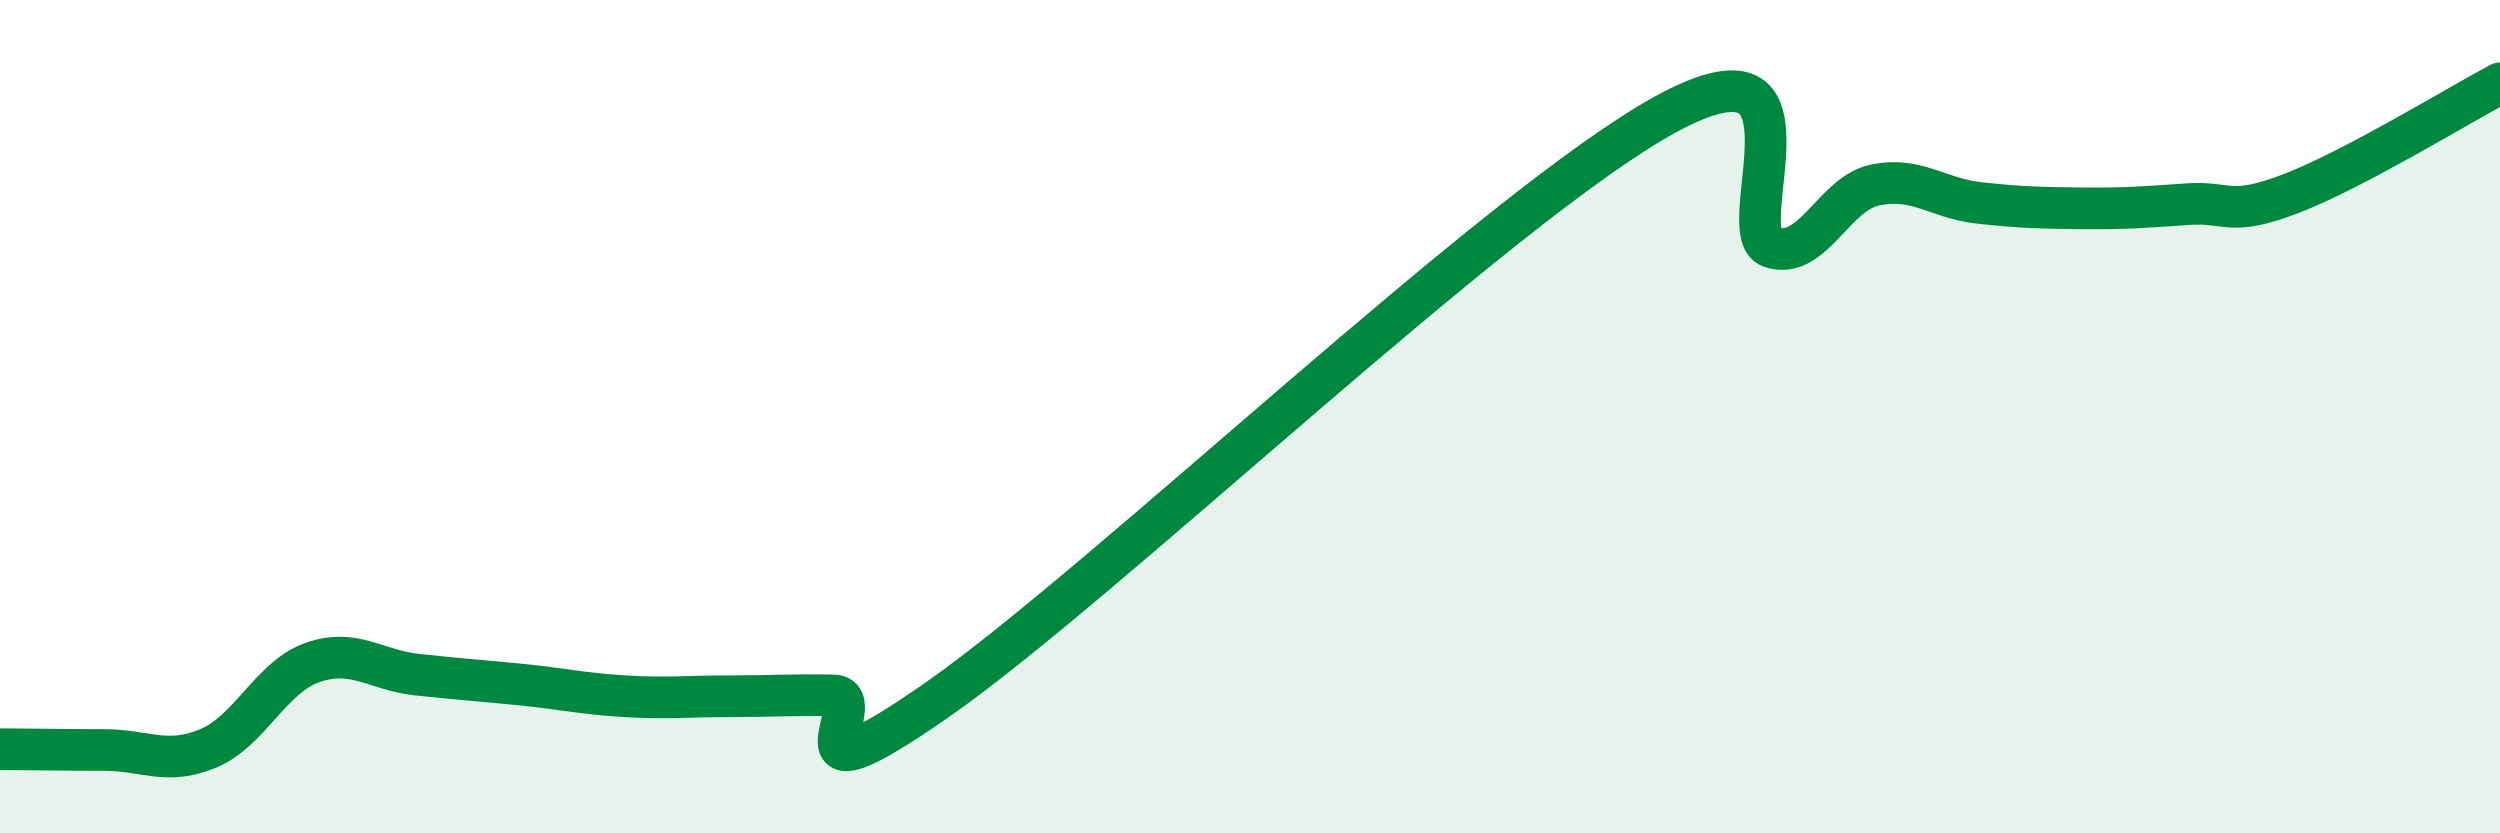
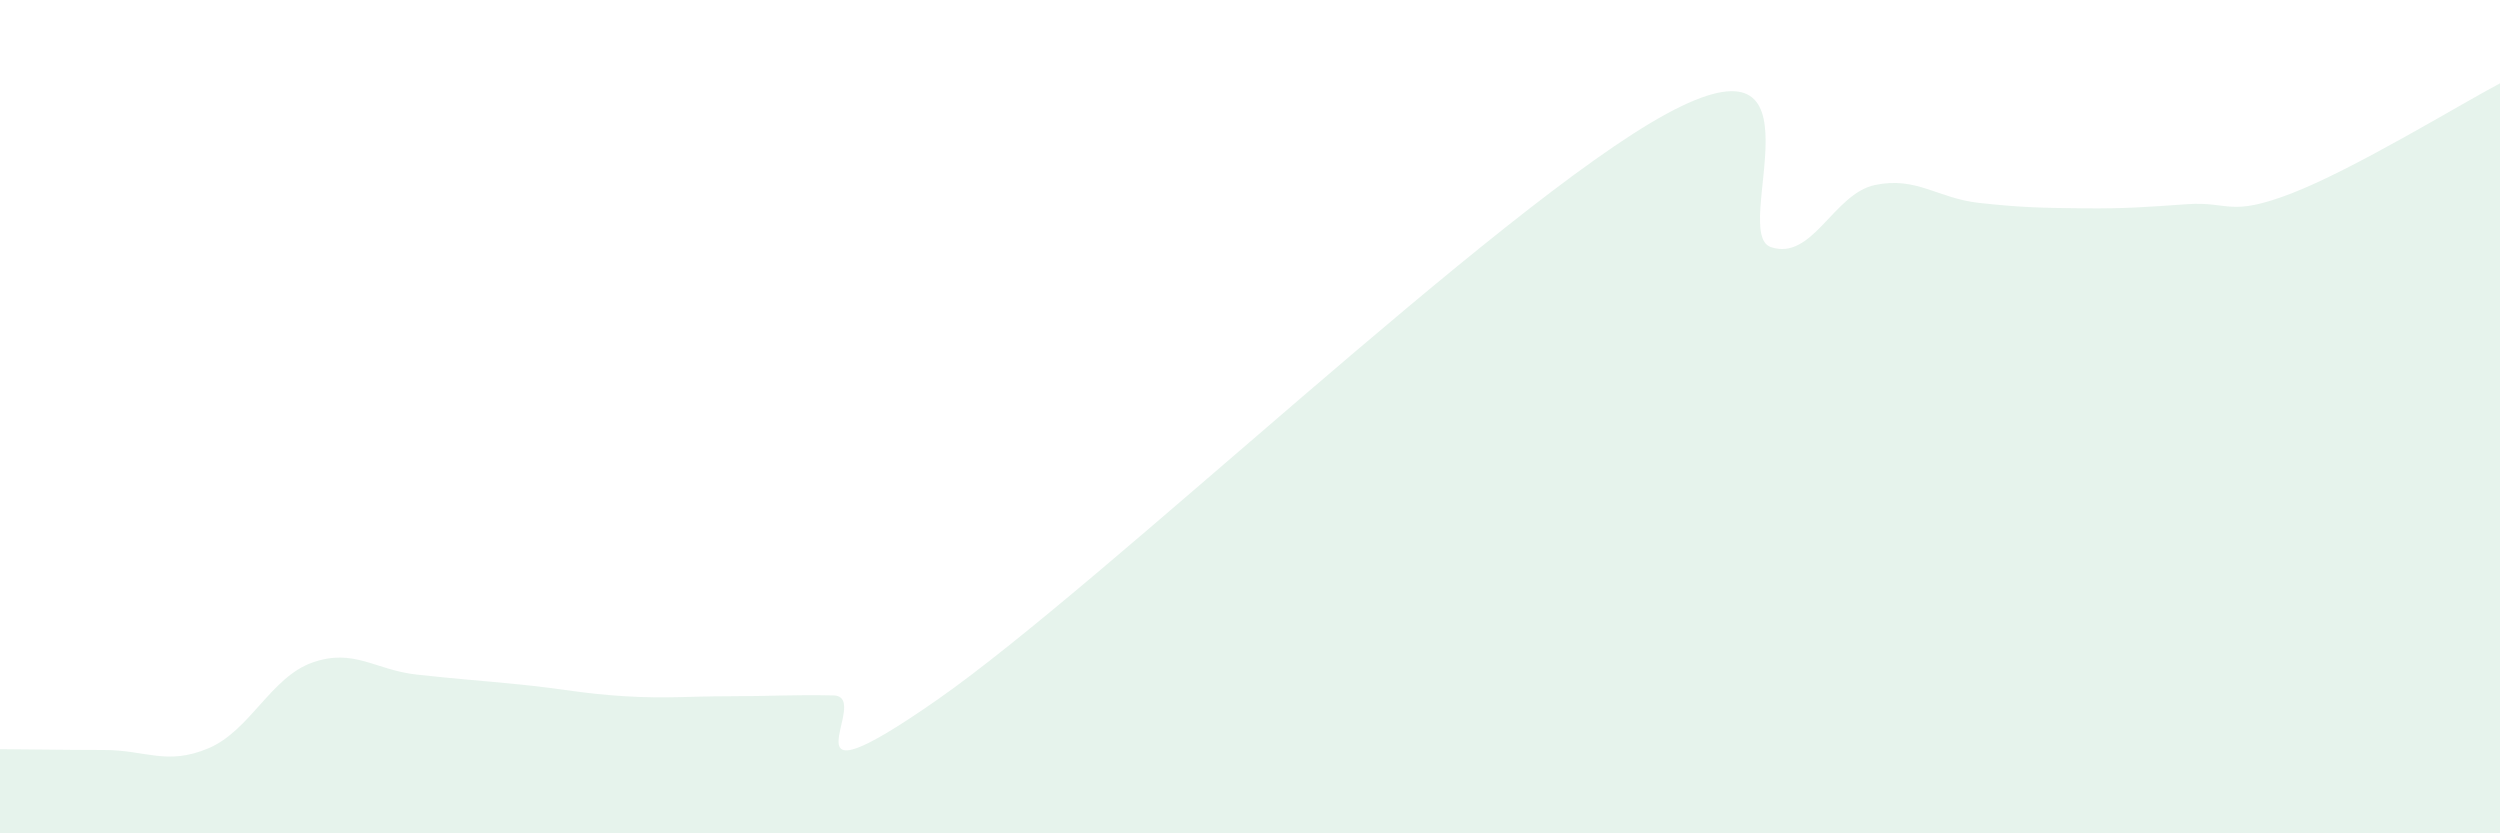
<svg xmlns="http://www.w3.org/2000/svg" width="60" height="20" viewBox="0 0 60 20">
  <path d="M 0,17.98 C 0.5,17.98 1.5,18 2.5,18 C 3.5,18 4,18.38 5,17.96 C 6,17.54 6.5,16.25 7.5,15.9 C 8.5,15.55 9,16.08 10,16.19 C 11,16.3 11.5,16.33 12.5,16.43 C 13.5,16.53 14,16.65 15,16.71 C 16,16.77 16.5,16.71 17.5,16.71 C 18.5,16.71 19,16.67 20,16.69 C 21,16.71 18.5,19.58 22.5,16.79 C 26.5,14 36,4.9 40,2.73 C 44,0.56 41.5,5.59 42.5,5.93 C 43.5,6.27 44,4.65 45,4.44 C 46,4.23 46.5,4.76 47.5,4.87 C 48.5,4.98 49,4.99 50,5 C 51,5.01 51.5,4.97 52.5,4.9 C 53.5,4.83 53.5,5.22 55,4.64 C 56.5,4.06 59,2.53 60,2L60 20L0 20Z" fill="#008740" opacity="0.1" stroke-linecap="round" stroke-linejoin="round" />
-   <path d="M 0,17.98 C 0.5,17.98 1.5,18 2.5,18 C 3.5,18 4,18.38 5,17.96 C 6,17.54 6.5,16.25 7.5,15.9 C 8.5,15.55 9,16.08 10,16.19 C 11,16.3 11.5,16.33 12.5,16.43 C 13.5,16.53 14,16.65 15,16.71 C 16,16.77 16.5,16.71 17.5,16.71 C 18.5,16.71 19,16.67 20,16.69 C 21,16.71 18.5,19.58 22.5,16.79 C 26.5,14 36,4.9 40,2.73 C 44,0.56 41.5,5.59 42.5,5.93 C 43.5,6.27 44,4.65 45,4.44 C 46,4.23 46.5,4.76 47.5,4.87 C 48.5,4.98 49,4.99 50,5 C 51,5.01 51.5,4.97 52.5,4.9 C 53.5,4.83 53.5,5.22 55,4.64 C 56.5,4.06 59,2.53 60,2" stroke="#008740" stroke-width="1" fill="none" stroke-linecap="round" stroke-linejoin="round" />
</svg>